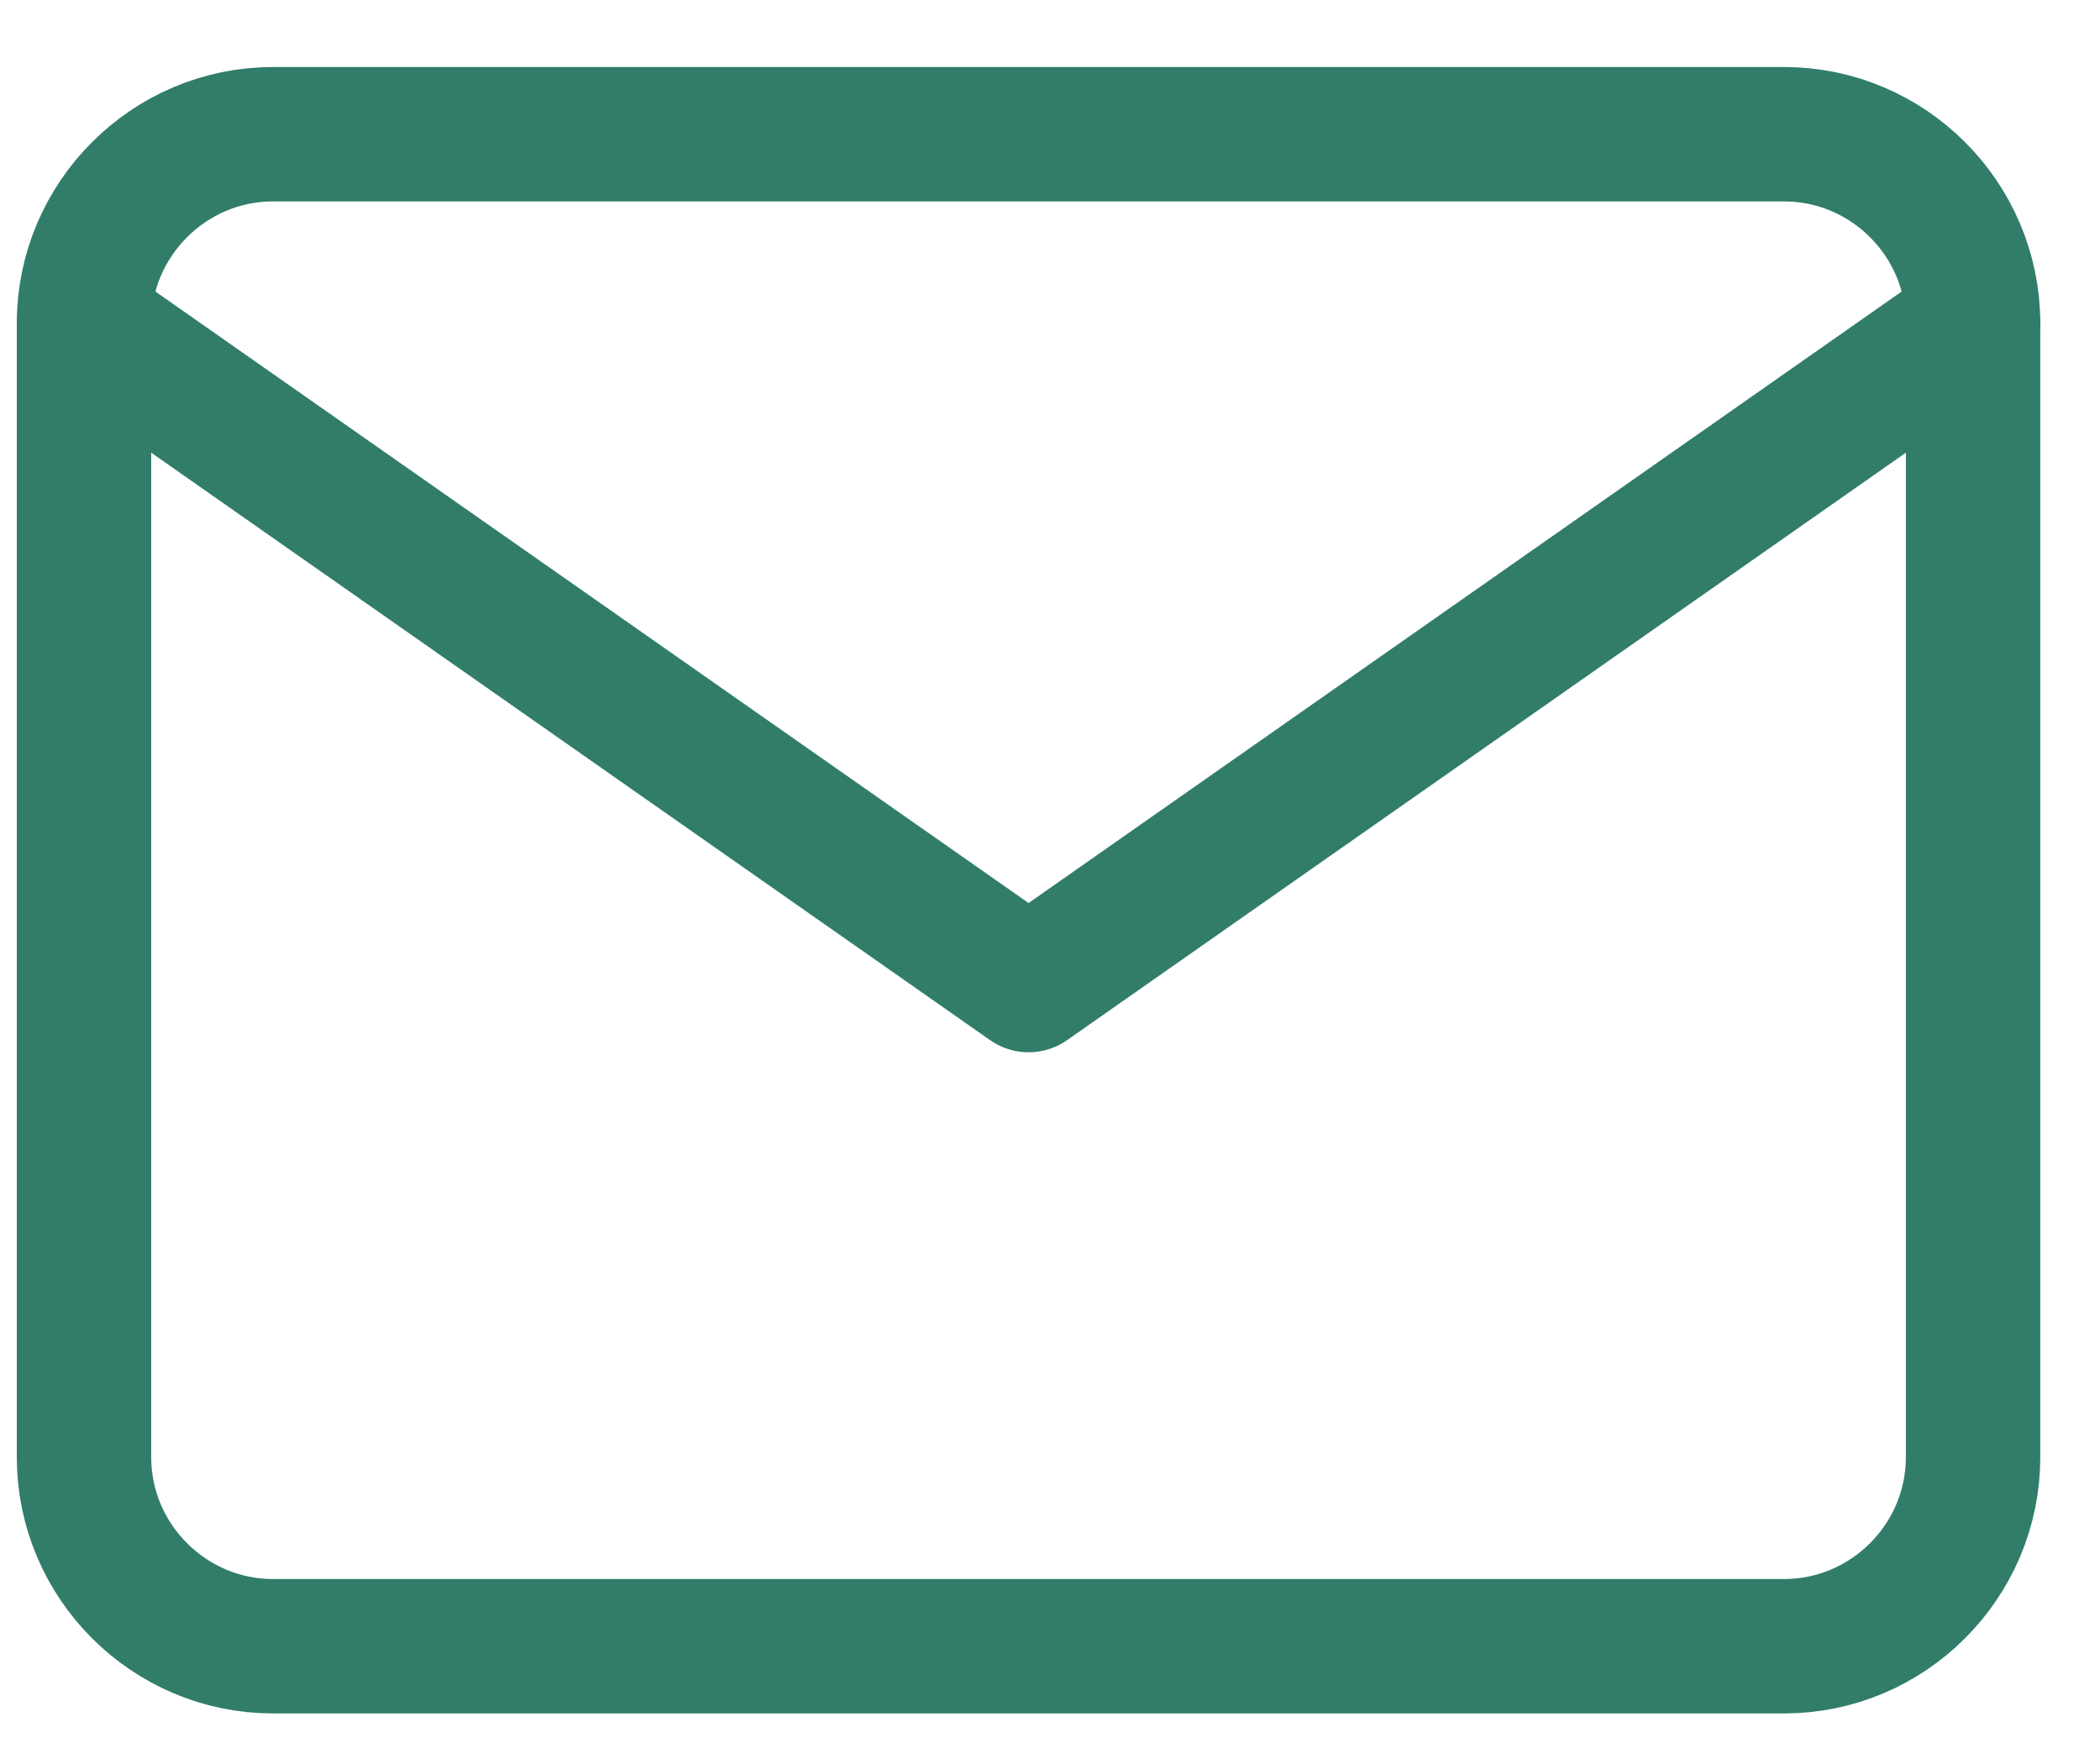
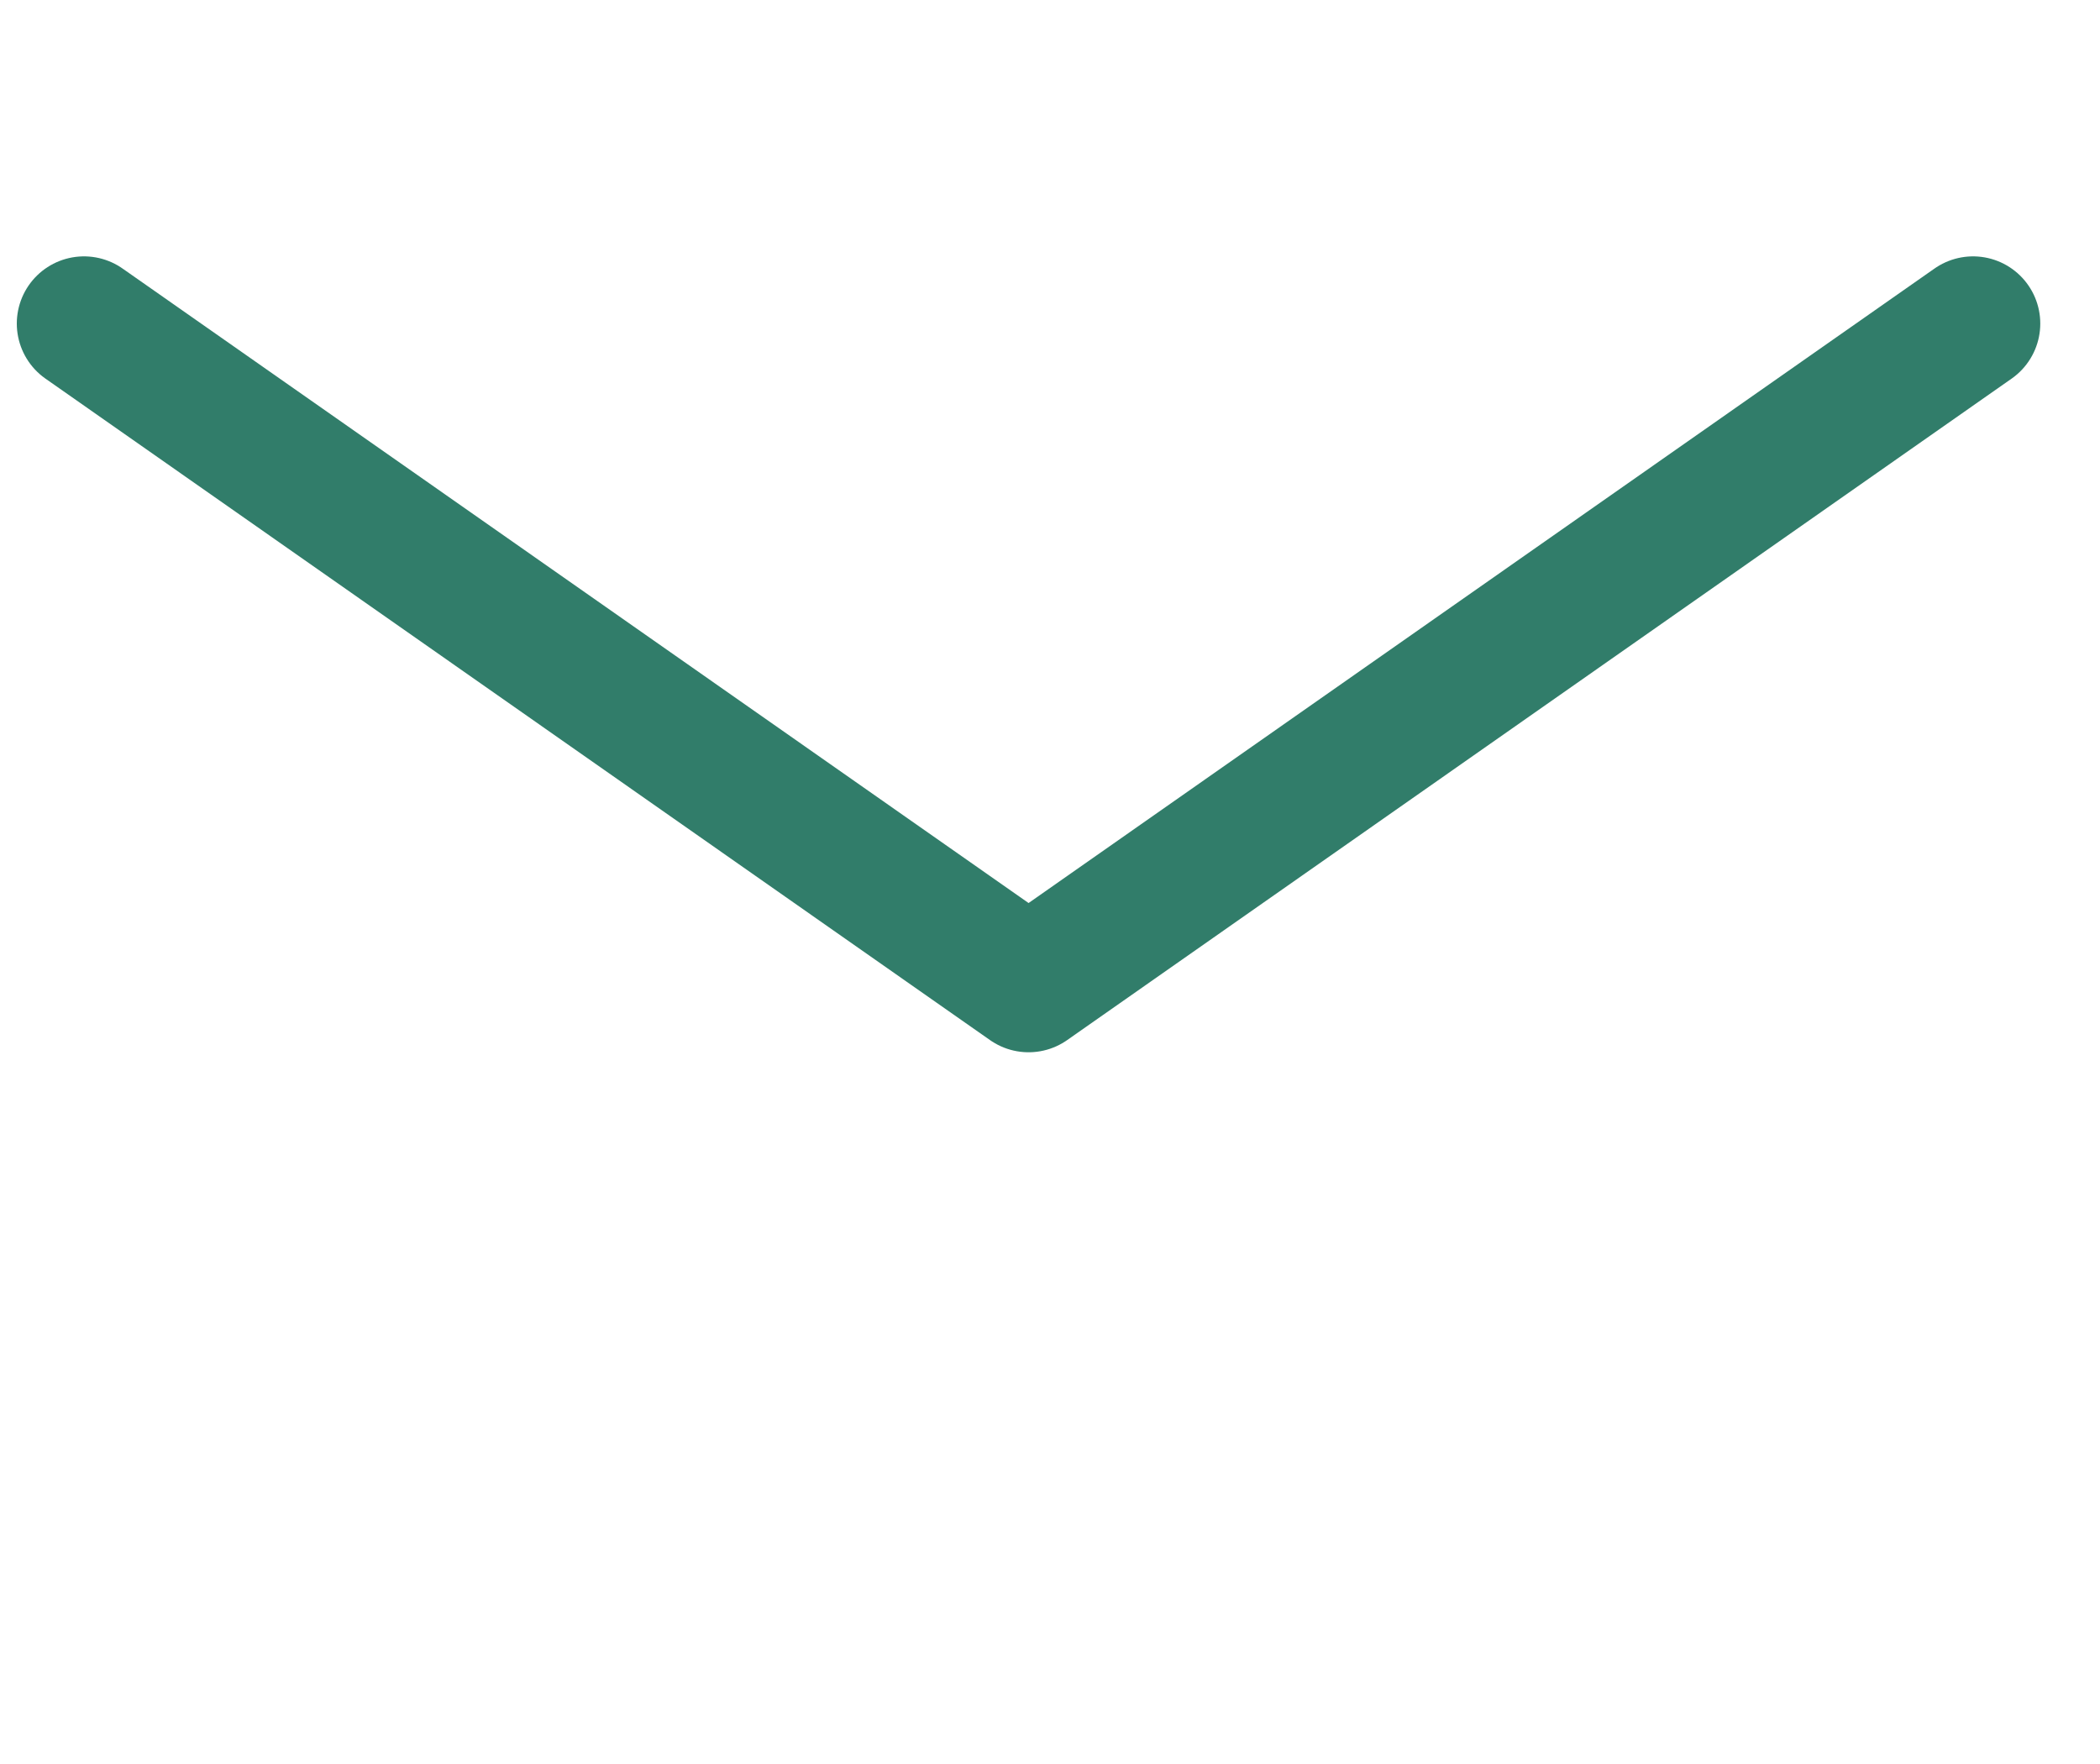
<svg xmlns="http://www.w3.org/2000/svg" width="25" height="21" viewBox="0 0 25 21" fill="none">
-   <path d="M3.249 1.598H21.24C22.477 1.598 23.489 2.61 23.489 3.848V17.348C23.489 18.585 22.477 19.598 21.24 19.598H3.249C2.012 19.598 1 18.585 1 17.348V3.848C1 2.61 2.012 1.598 3.249 1.598Z" stroke="#317D6A" stroke-width="1.6" stroke-linecap="round" stroke-linejoin="round" />
  <path d="M23.489 3.852L12.245 11.727L1 3.852" stroke="#317D6A" stroke-width="1.6" stroke-linecap="round" stroke-linejoin="round" />
</svg>